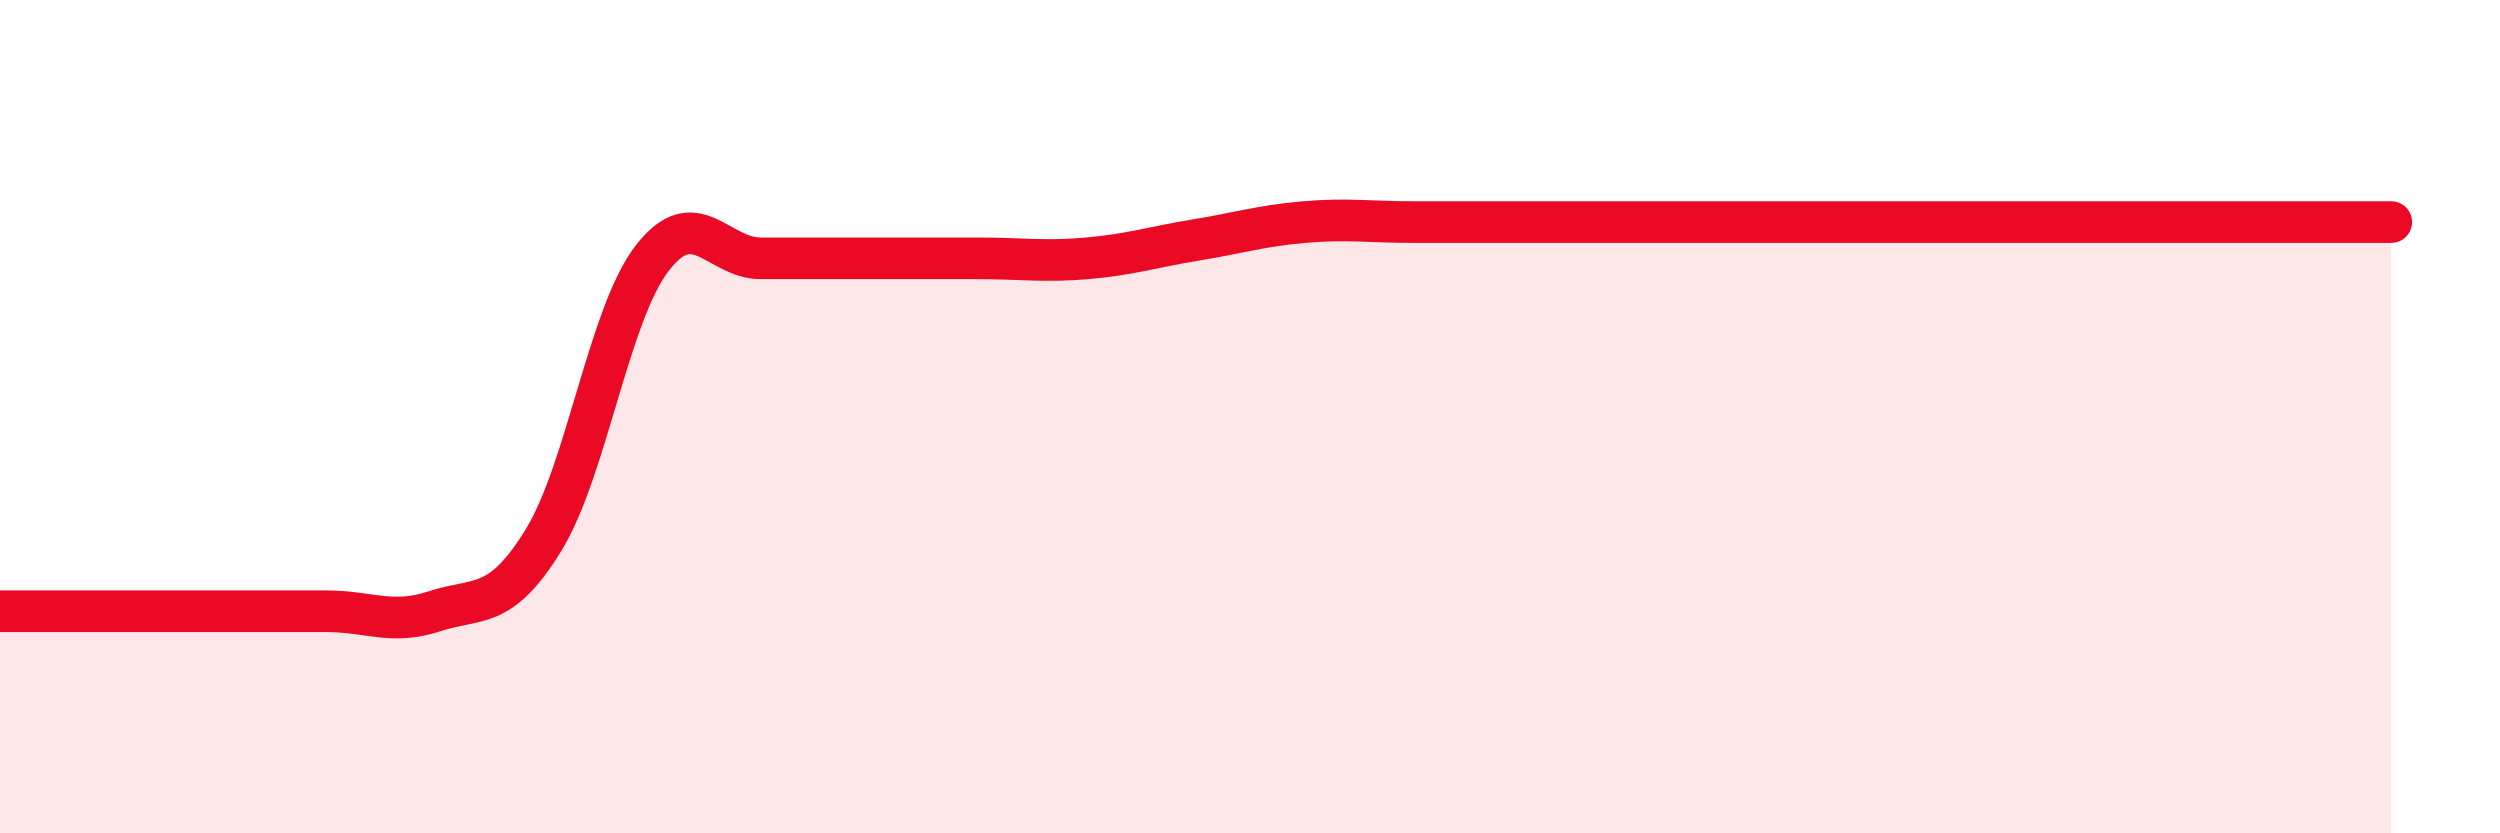
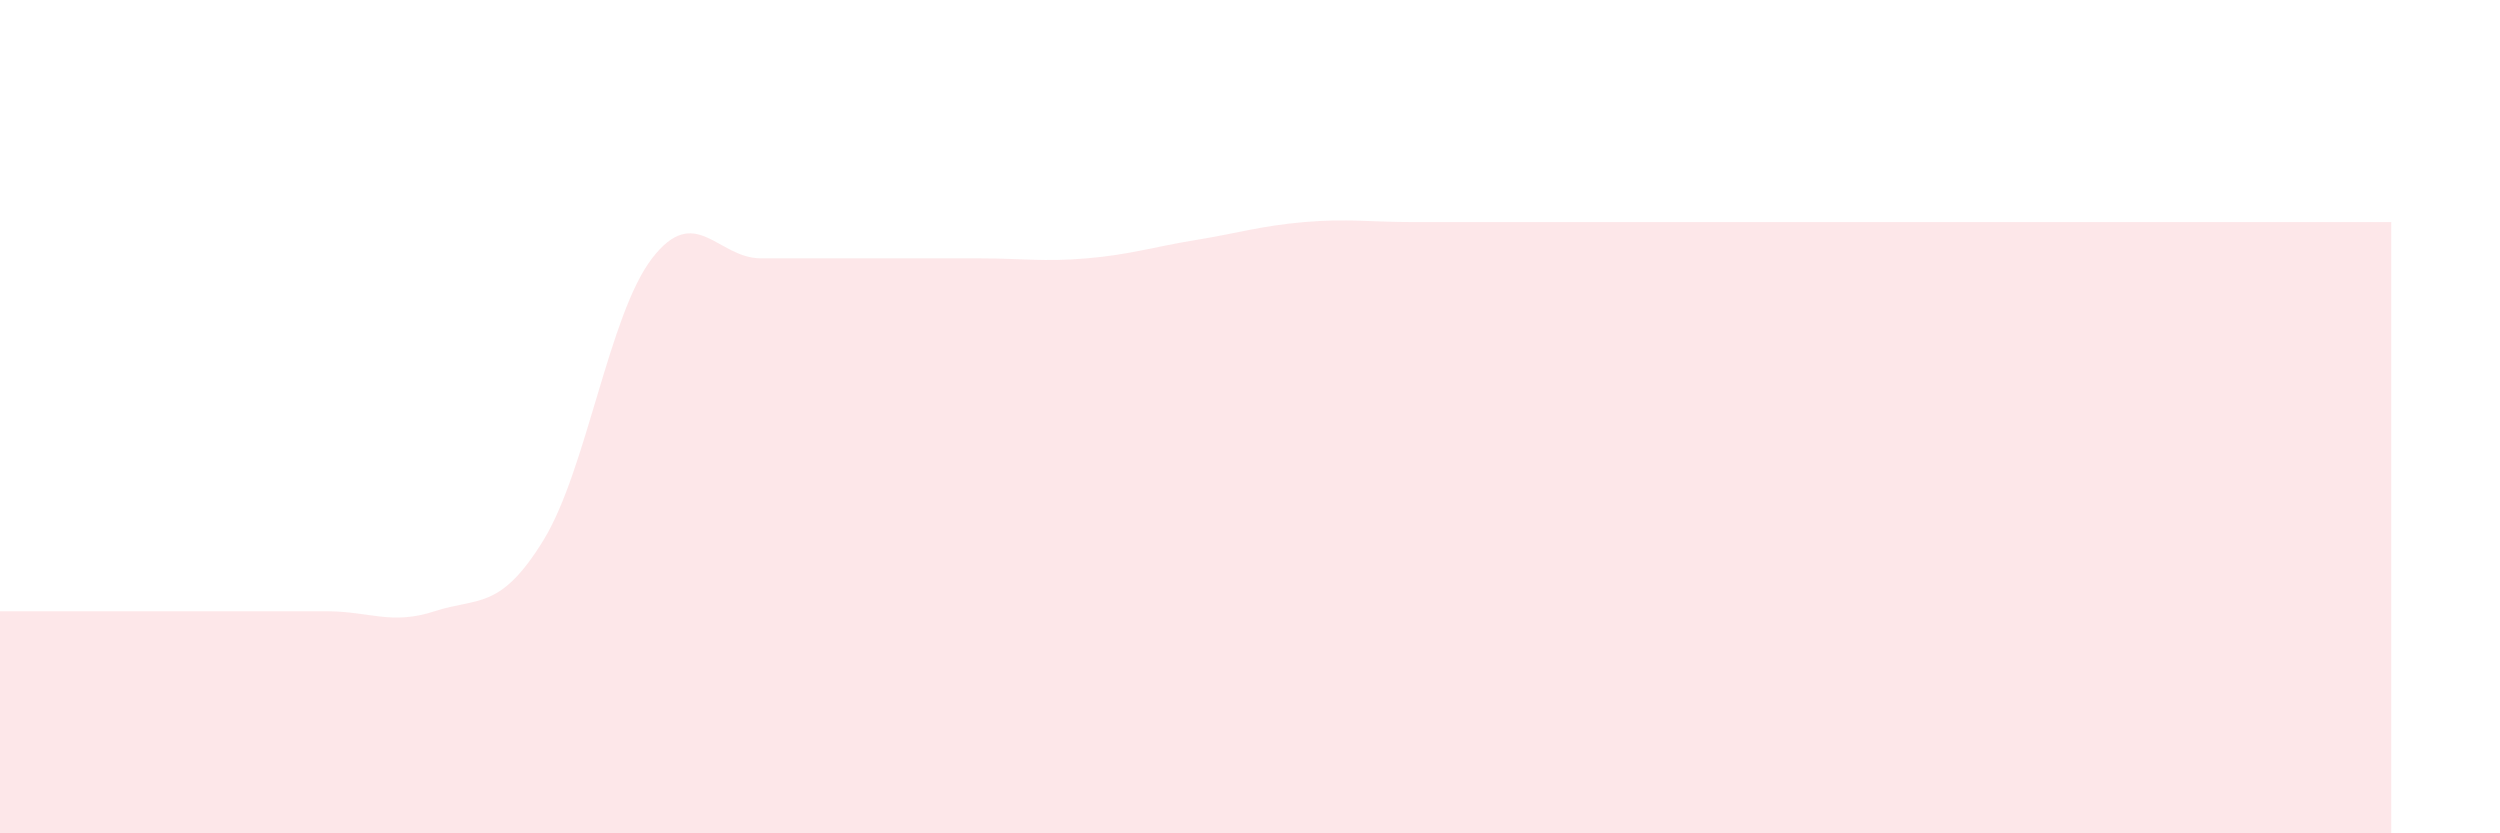
<svg xmlns="http://www.w3.org/2000/svg" width="60" height="20" viewBox="0 0 60 20">
  <path d="M 0,14.67 C 0.52,14.67 1.57,14.67 2.61,14.67 C 3.65,14.67 4.18,14.67 5.22,14.67 C 6.26,14.67 6.79,14.67 7.83,14.67 C 8.87,14.67 9.39,15.01 10.43,14.67 C 11.47,14.33 12,14.66 13.04,12.97 C 14.08,11.28 14.61,7.55 15.65,6.2 C 16.69,4.85 17.22,6.2 18.26,6.2 C 19.3,6.2 19.83,6.2 20.87,6.2 C 21.91,6.2 22.44,6.2 23.48,6.2 C 24.52,6.2 25.05,6.29 26.09,6.2 C 27.13,6.11 27.66,5.93 28.7,5.76 C 29.74,5.59 30.26,5.42 31.3,5.33 C 32.34,5.24 32.87,5.33 33.91,5.33 C 34.95,5.33 35.48,5.33 36.52,5.33 C 37.56,5.33 38.09,5.33 39.13,5.33 C 40.17,5.33 40.7,5.33 41.74,5.33 C 42.78,5.33 43.31,5.33 44.35,5.33 C 45.39,5.33 45.92,5.33 46.96,5.33 C 48,5.33 48.53,5.33 49.57,5.33 C 50.61,5.33 51.13,5.33 52.17,5.33 C 53.21,5.33 53.74,5.33 54.78,5.33 C 55.82,5.33 56.87,5.33 57.39,5.33L57.39 20L0 20Z" fill="#EB0A25" opacity="0.1" stroke-linecap="round" stroke-linejoin="round" />
-   <path d="M 0,14.67 C 0.52,14.67 1.57,14.67 2.61,14.67 C 3.65,14.67 4.18,14.67 5.22,14.67 C 6.26,14.67 6.79,14.67 7.83,14.67 C 8.87,14.67 9.39,15.01 10.43,14.67 C 11.47,14.33 12,14.66 13.04,12.97 C 14.08,11.28 14.61,7.55 15.65,6.2 C 16.69,4.85 17.22,6.2 18.26,6.2 C 19.3,6.2 19.83,6.2 20.87,6.2 C 21.91,6.2 22.44,6.2 23.48,6.2 C 24.52,6.2 25.05,6.29 26.09,6.2 C 27.13,6.11 27.66,5.93 28.7,5.76 C 29.74,5.59 30.26,5.42 31.3,5.33 C 32.34,5.24 32.87,5.33 33.91,5.33 C 34.95,5.33 35.48,5.33 36.52,5.33 C 37.56,5.33 38.09,5.33 39.13,5.33 C 40.17,5.33 40.7,5.33 41.74,5.33 C 42.78,5.33 43.31,5.33 44.35,5.33 C 45.39,5.33 45.92,5.33 46.96,5.33 C 48,5.33 48.53,5.33 49.57,5.33 C 50.61,5.33 51.13,5.33 52.17,5.33 C 53.21,5.33 53.74,5.33 54.78,5.33 C 55.82,5.33 56.87,5.33 57.39,5.33" stroke="#EB0A25" stroke-width="1" fill="none" stroke-linecap="round" stroke-linejoin="round" />
</svg>